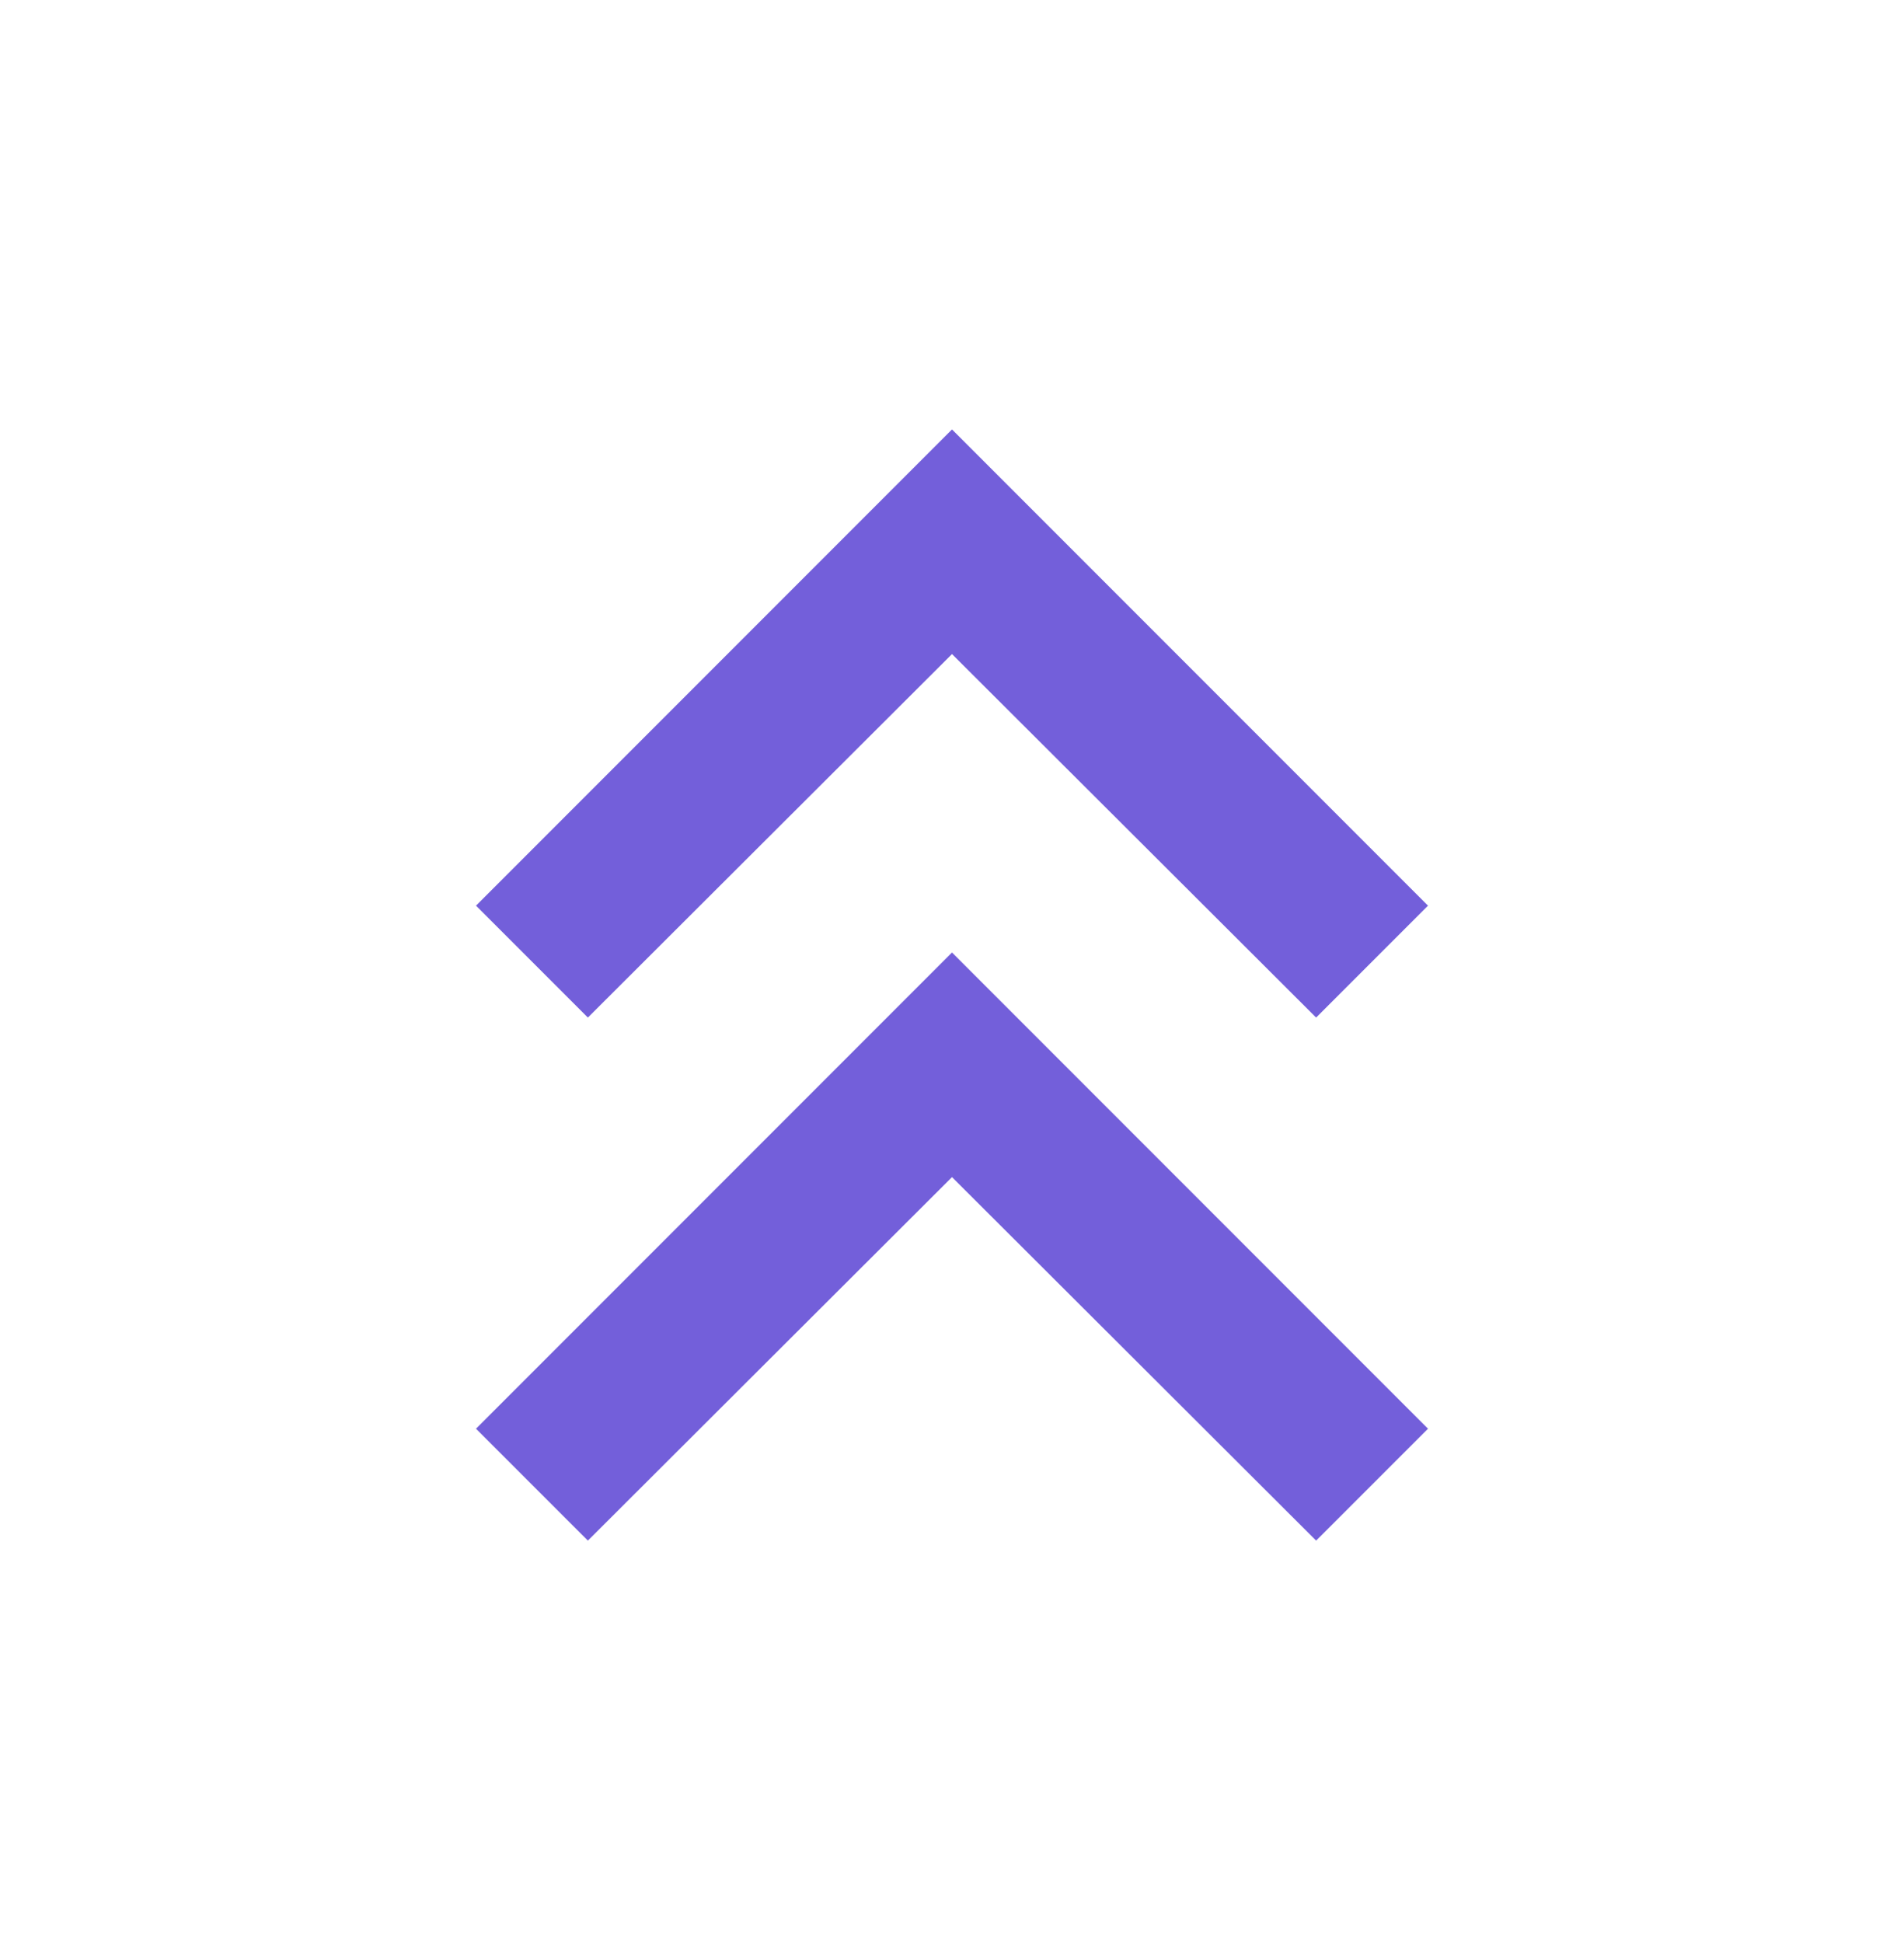
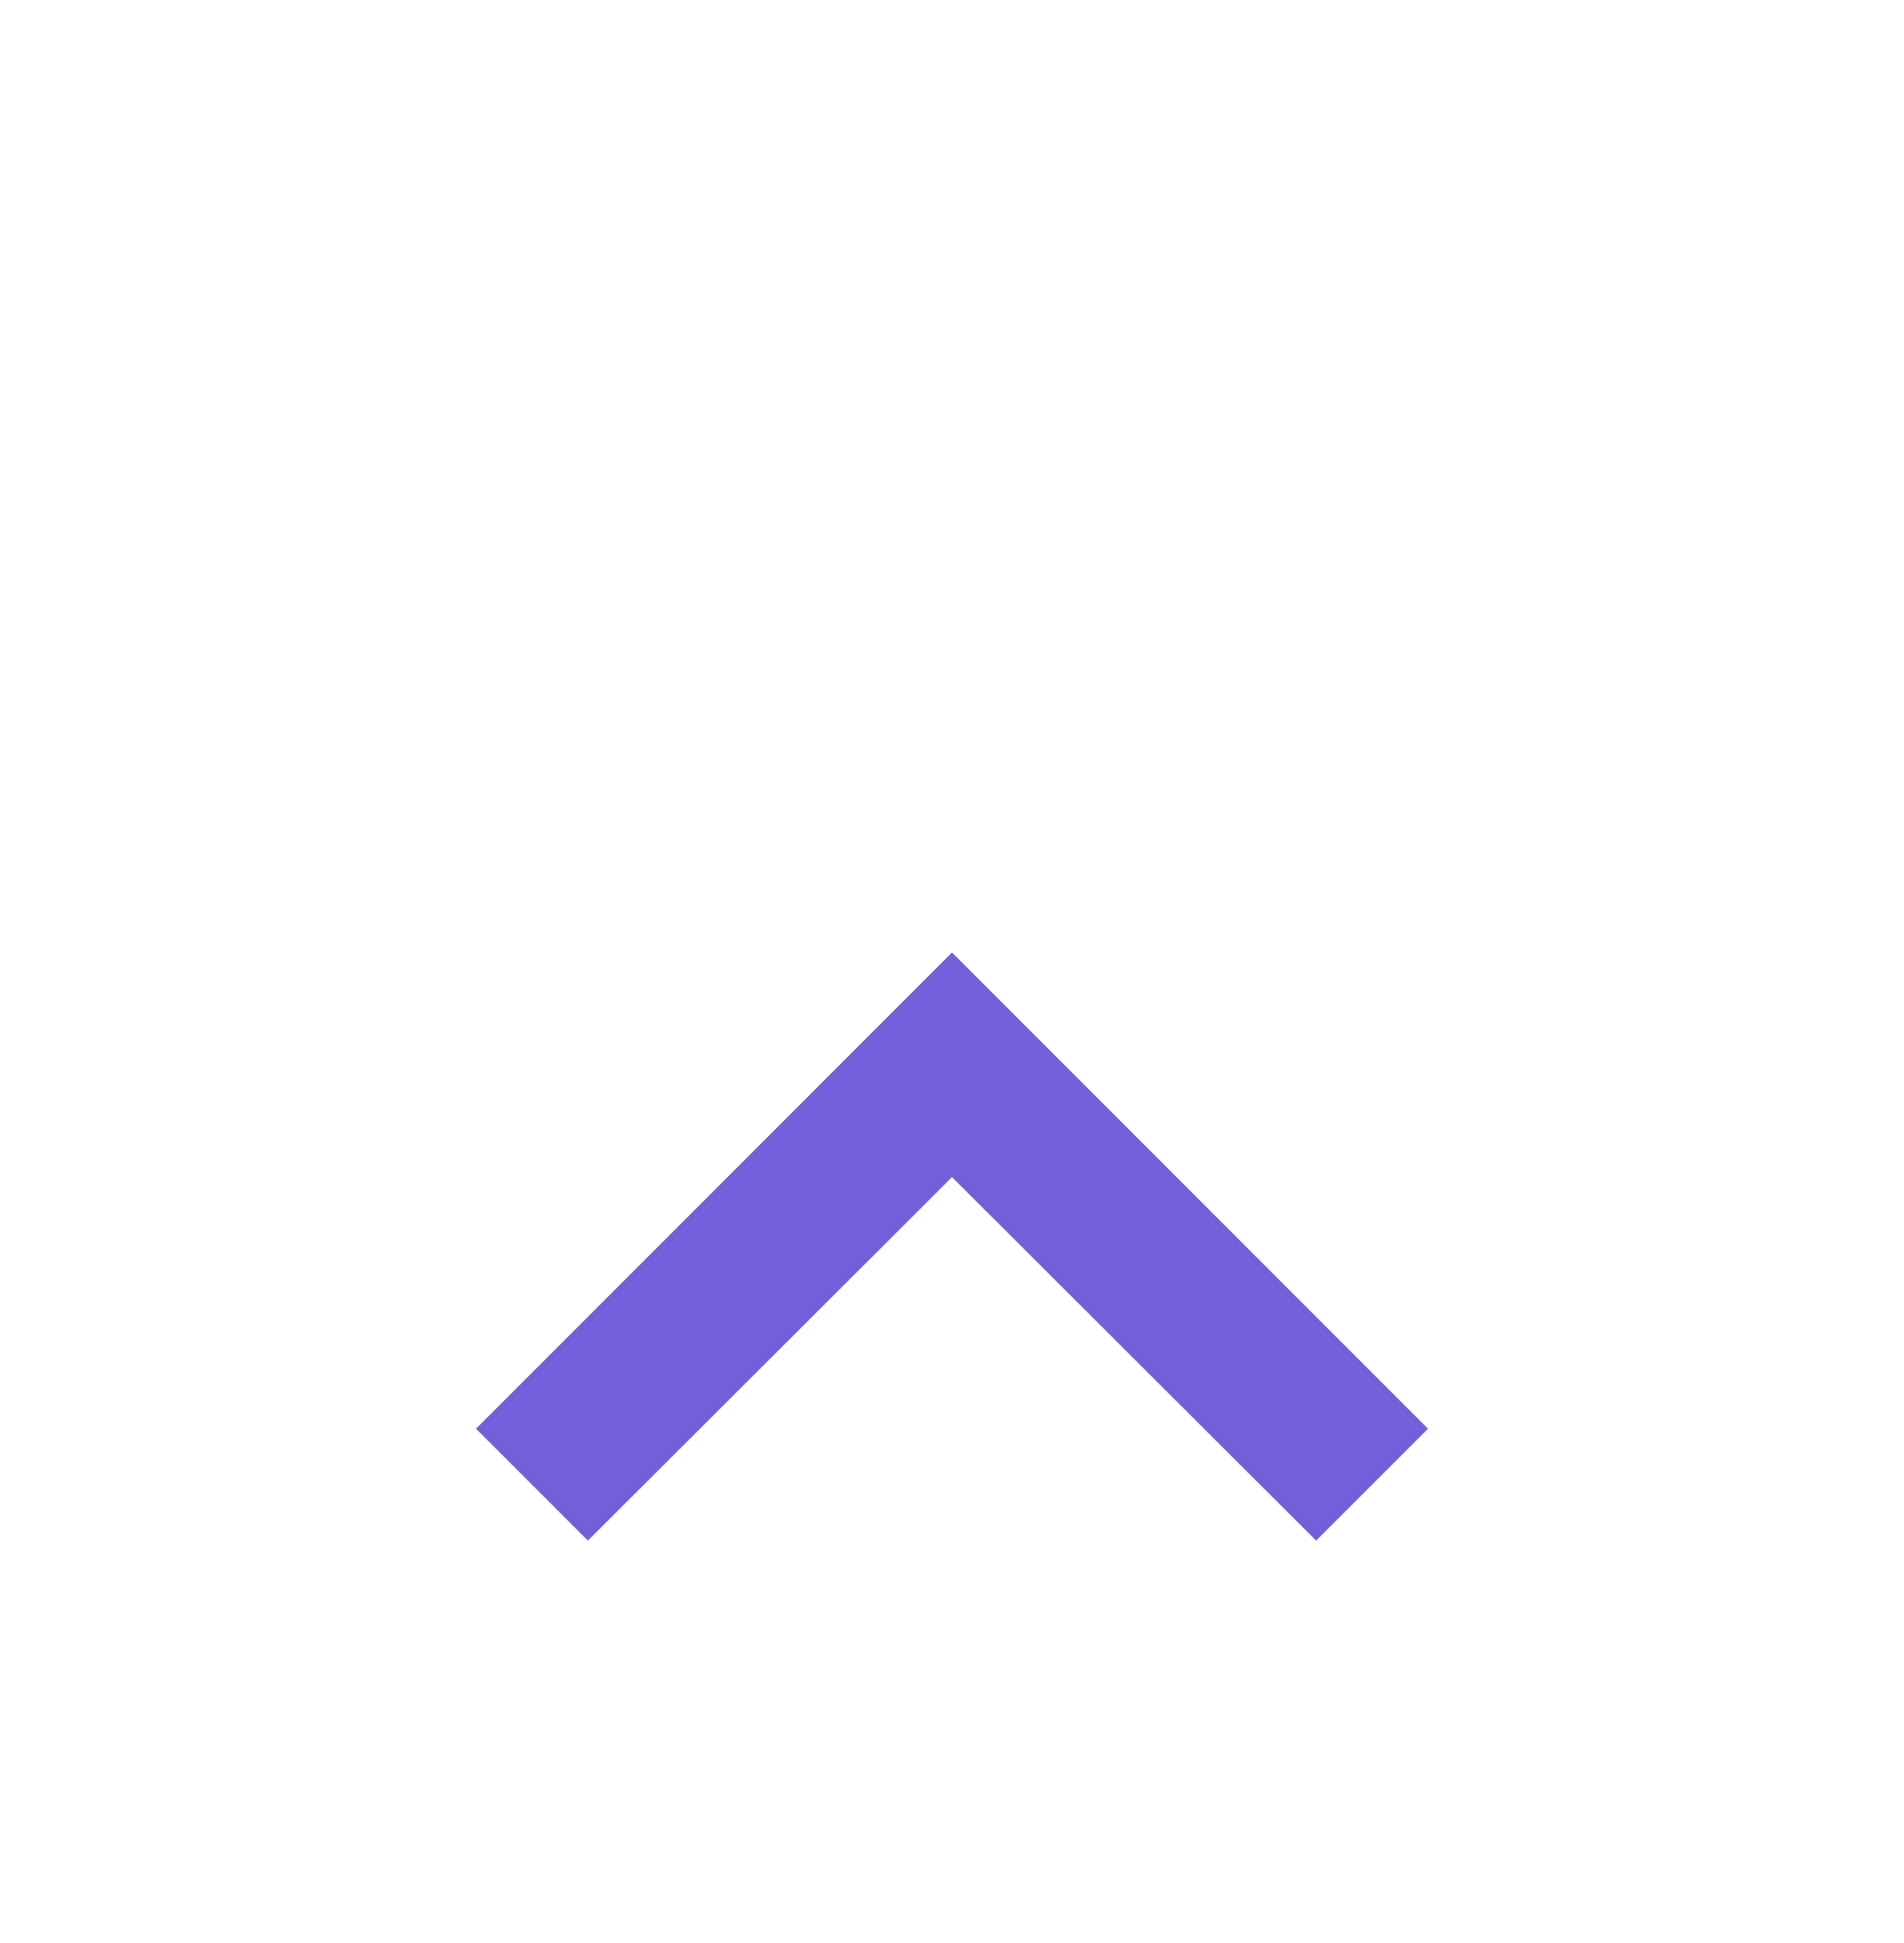
<svg xmlns="http://www.w3.org/2000/svg" width="50" height="51" viewBox="0 0 50 51" fill="none">
-   <path d="M12.5 23.772L15.438 26.709L25 17.168L34.562 26.709L37.5 23.772L25 11.272L12.5 23.772Z" fill="#735FDA" />
  <path d="M12.5 37.501L15.438 40.438L25 30.897L34.562 40.438L37.5 37.501L25 25.001L12.5 37.501Z" fill="#735FDA" />
</svg>